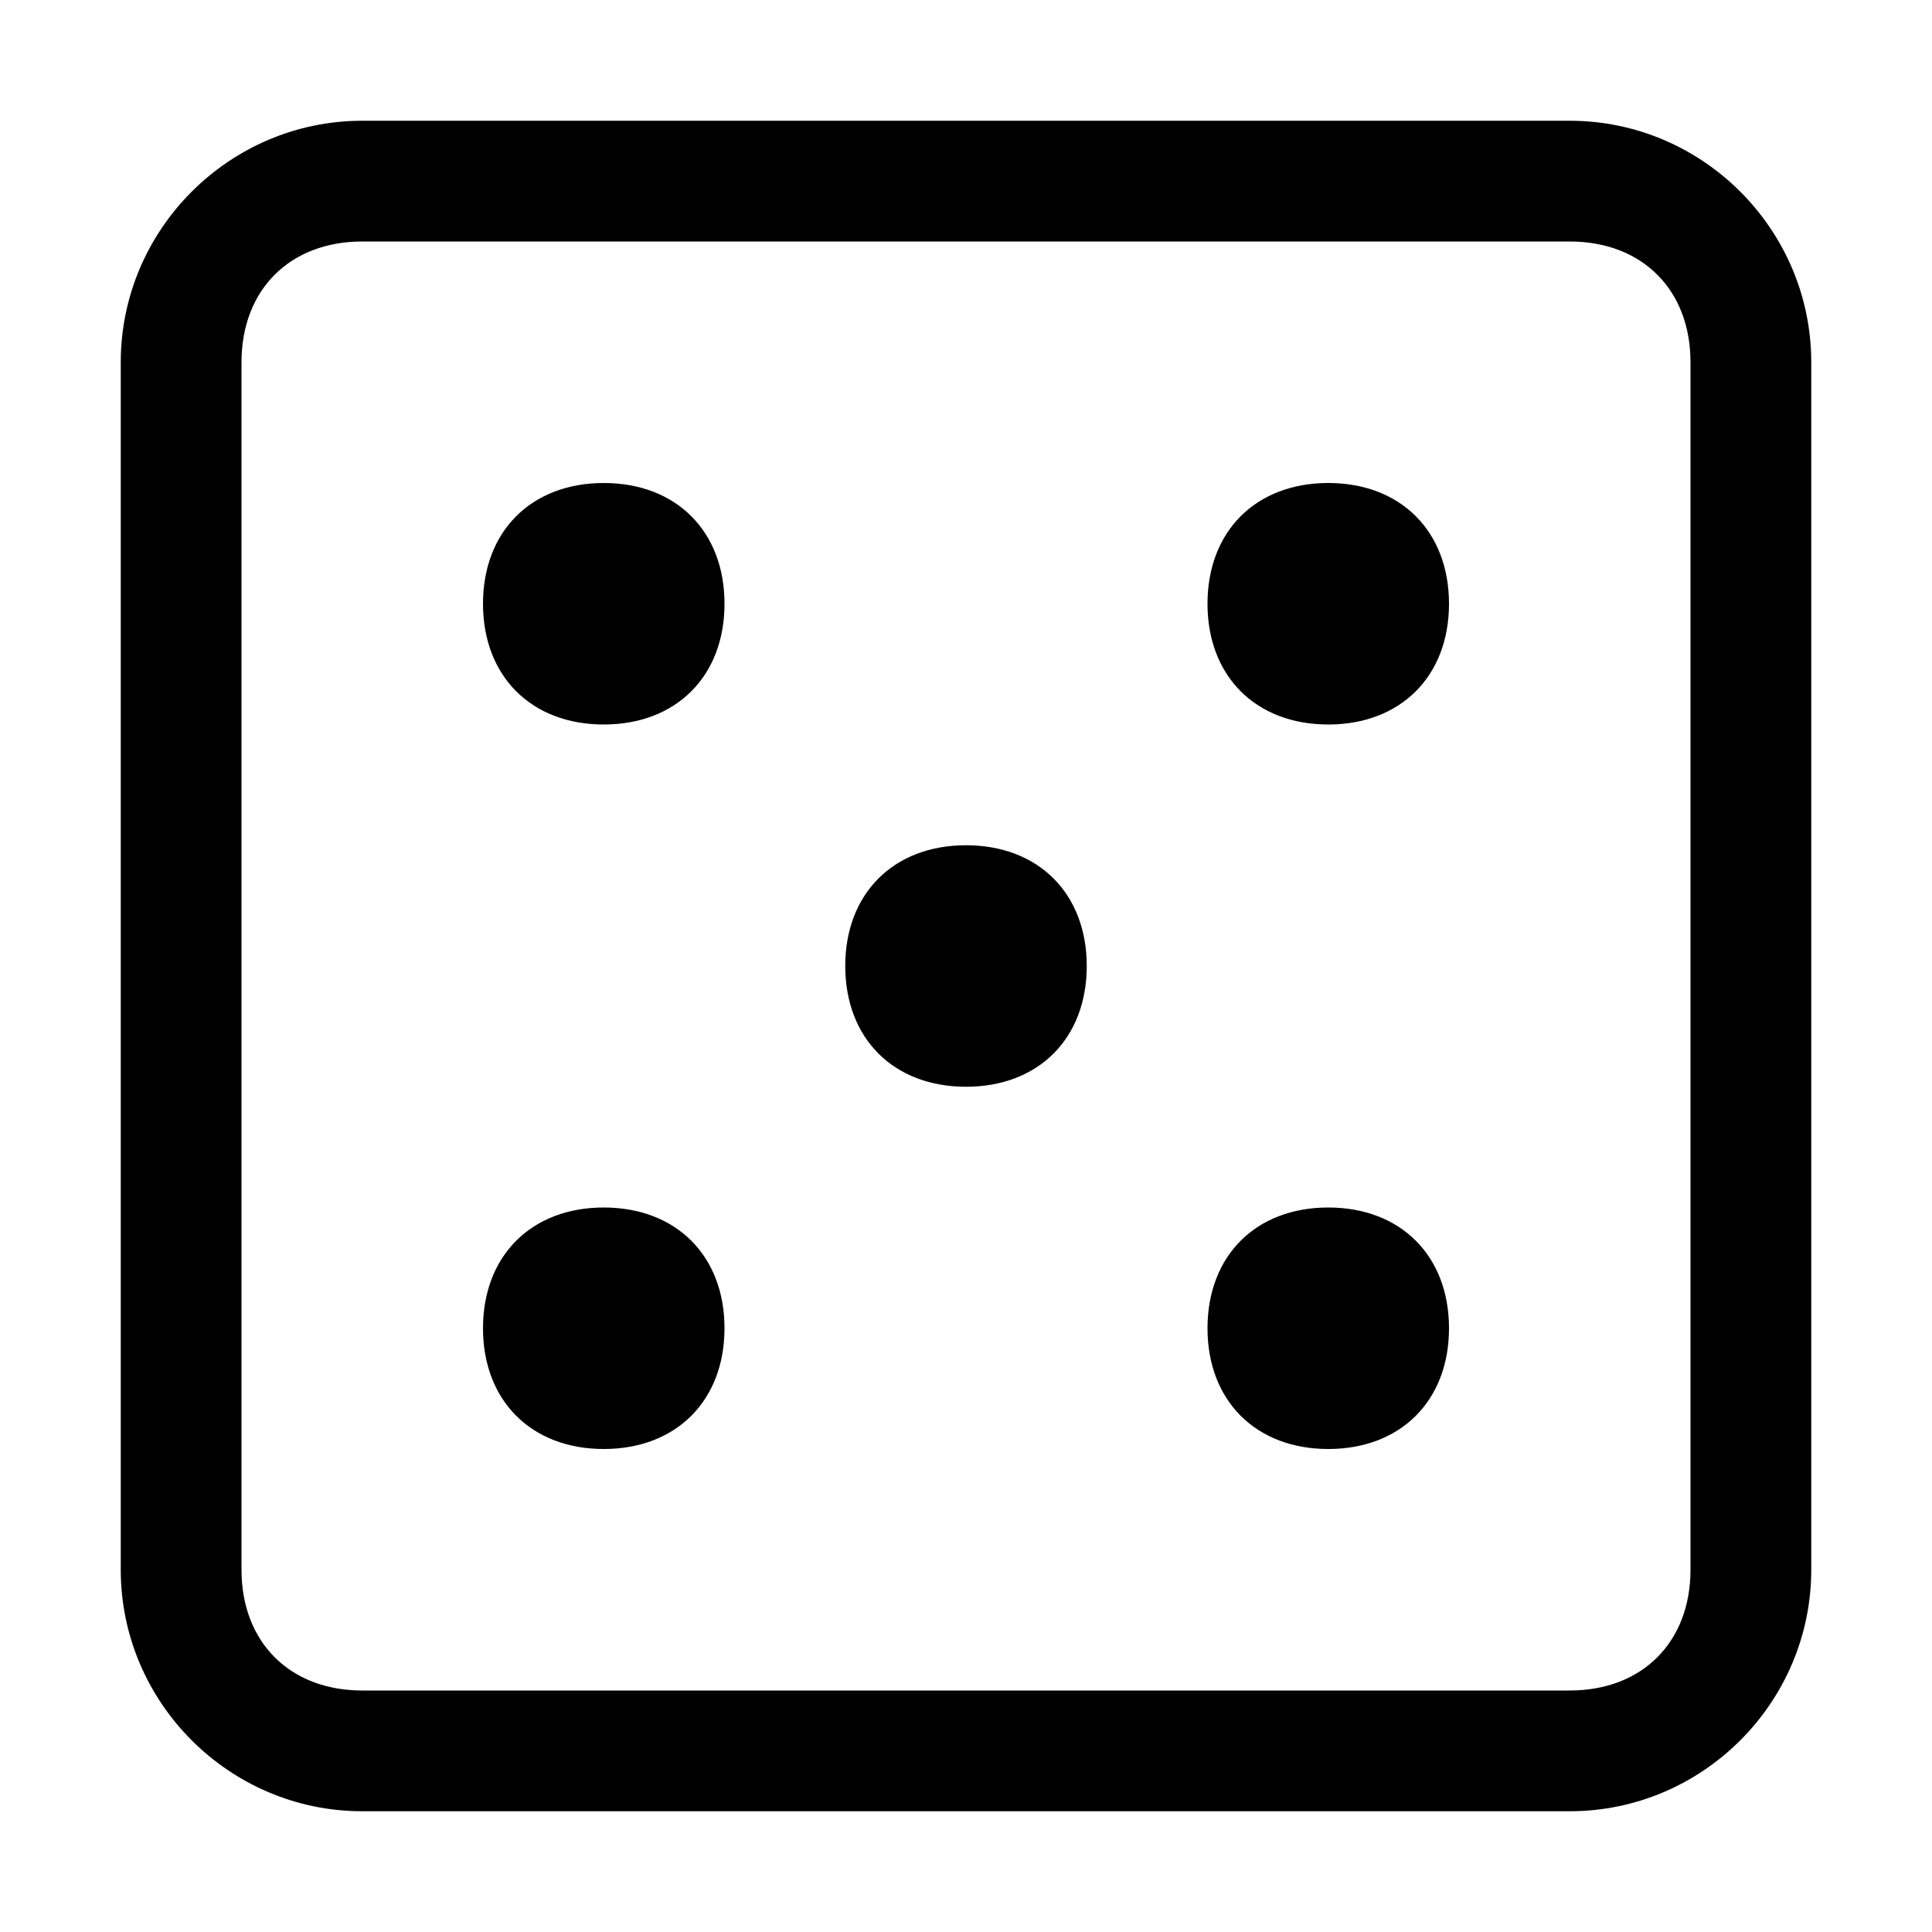
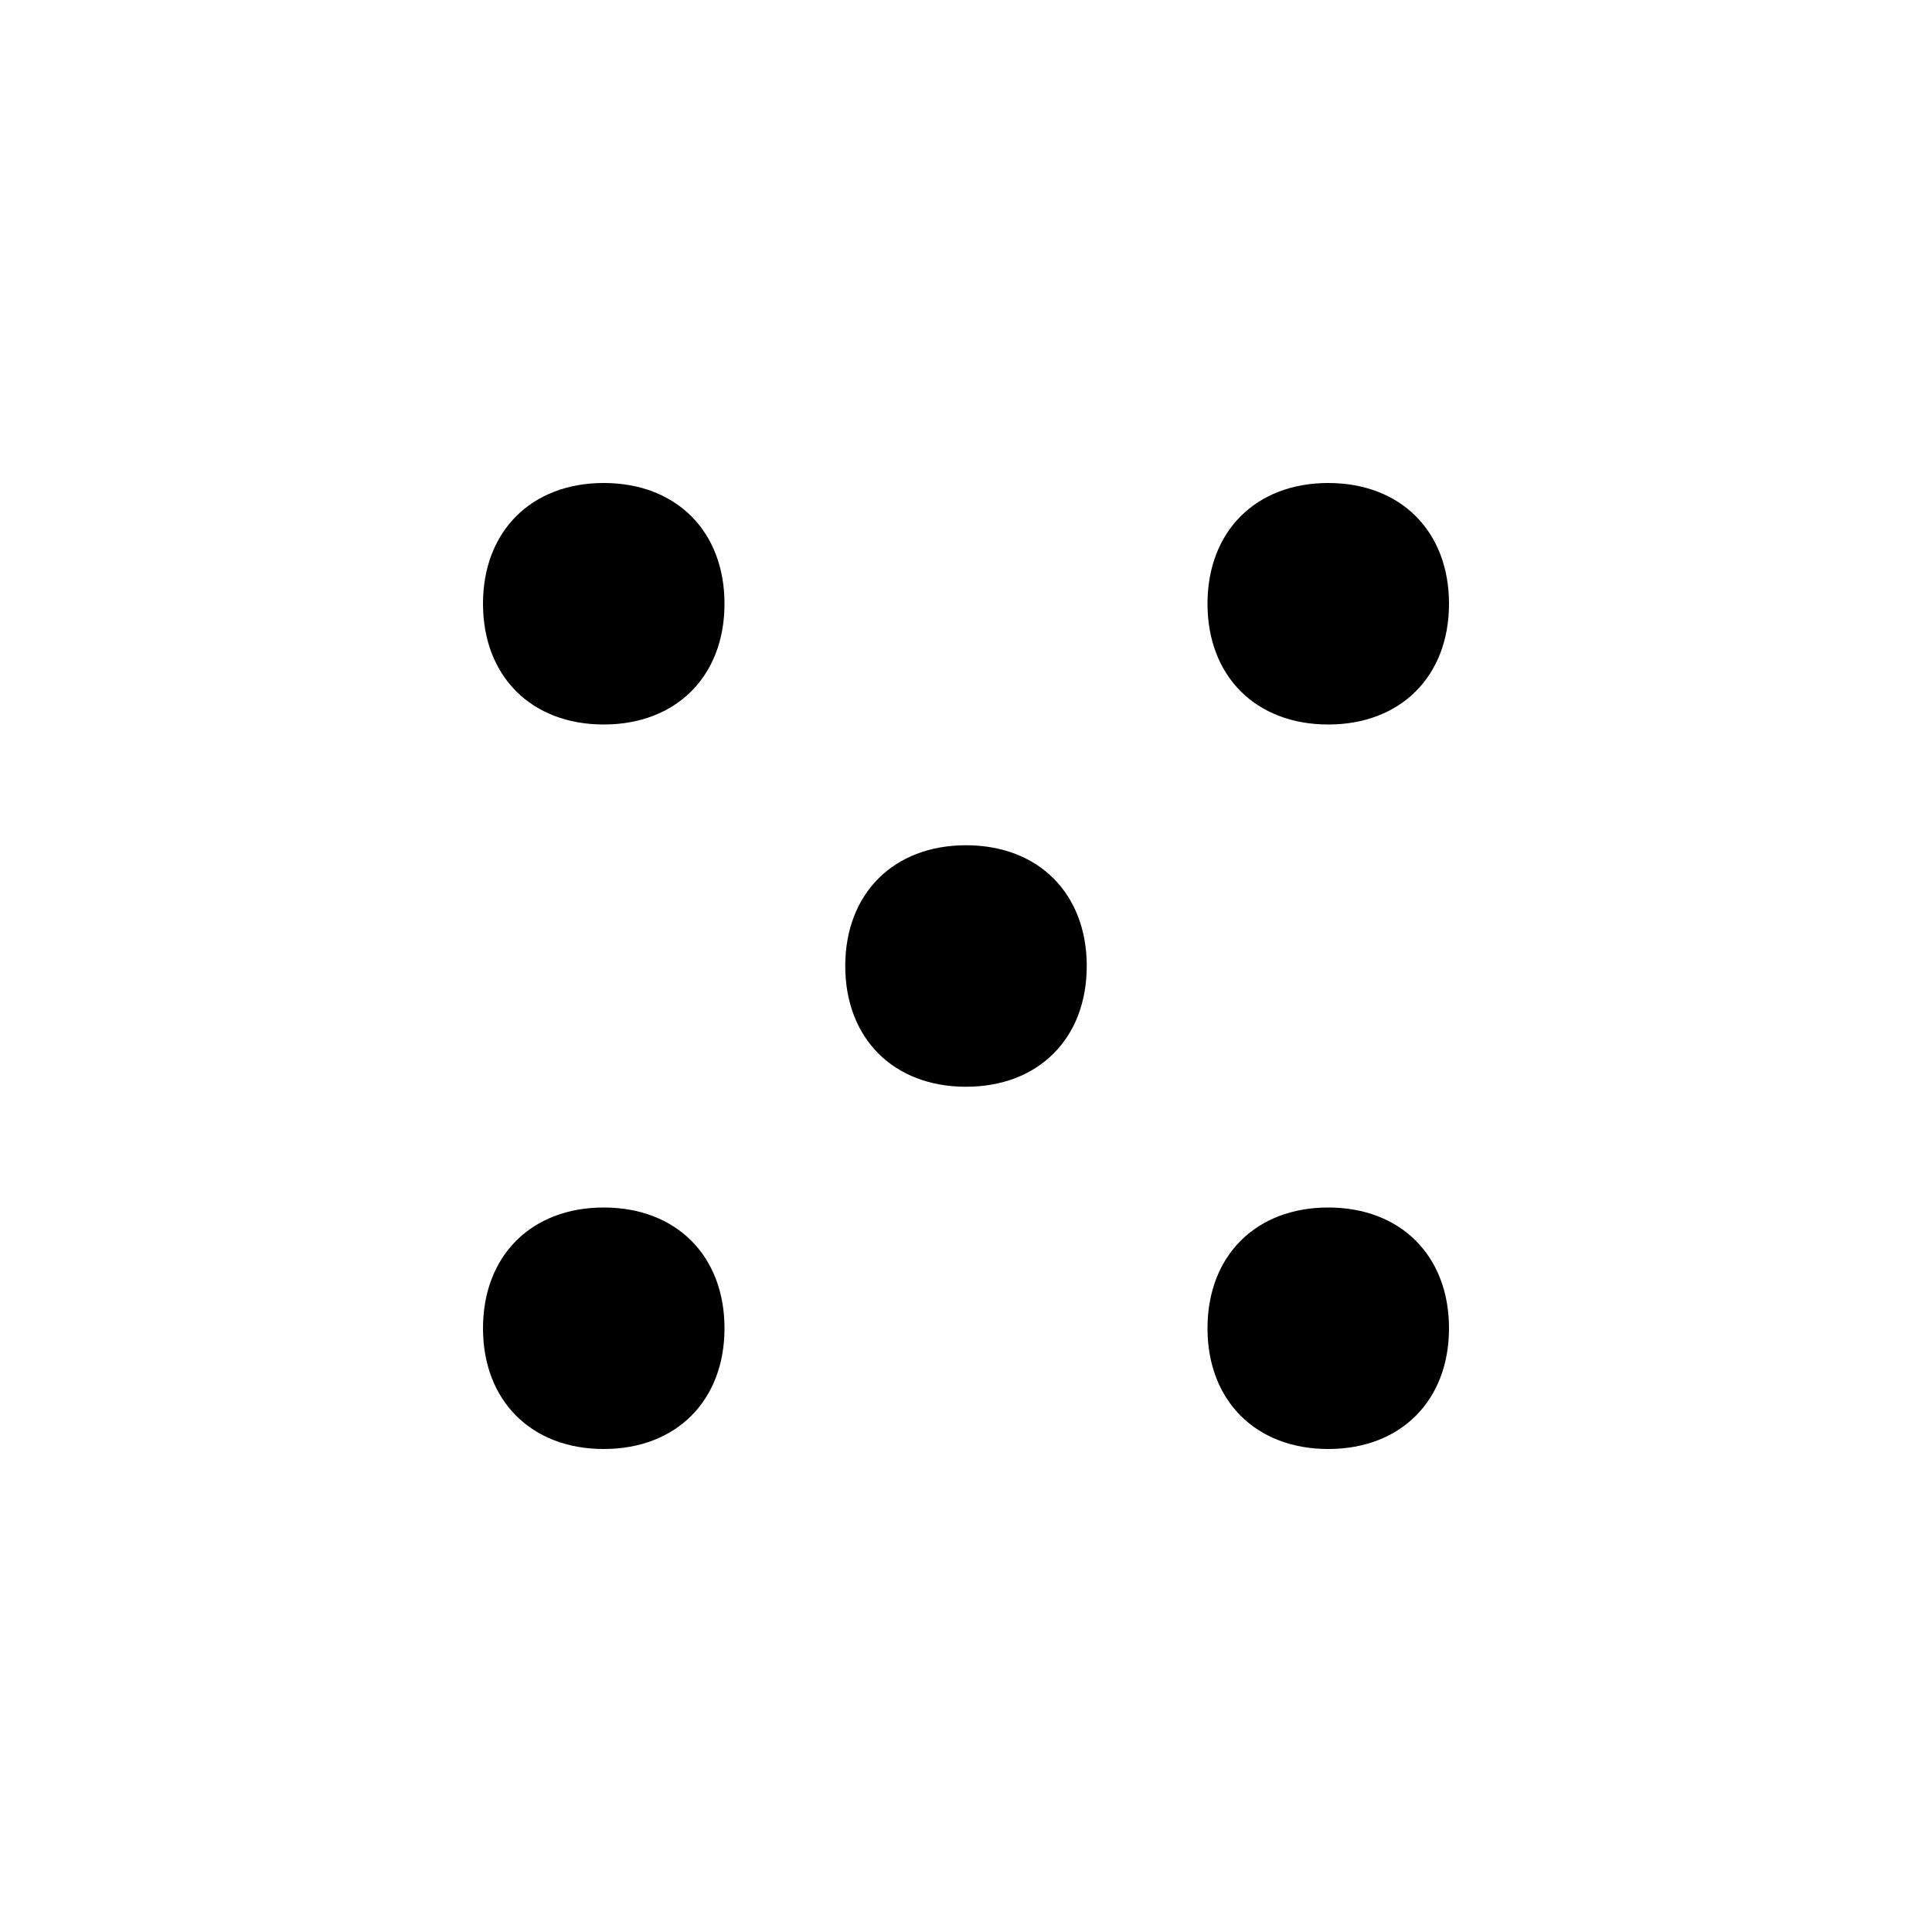
<svg xmlns="http://www.w3.org/2000/svg" viewBox="0 0 16 16">
  <g fill="currentColor">
-     <path d="M13 2c.6 0 1 .4 1 1v10c0 .6-.4 1-1 1H3c-.6 0-1-.4-1-1V3c0-.6.4-1 1-1h10m0-1H3c-1.1 0-2 .9-2 2v10c0 1.1.9 2 2 2h10c1.1 0 2-.9 2-2V3c0-1.1-.9-2-2-2z" />
    <path d="M8 7c-.6 0-1 .4-1 1s.4 1 1 1 1-.4 1-1-.4-1-1-1zM5 4c-.6 0-1 .4-1 1s.4 1 1 1 1-.4 1-1-.4-1-1-1zM11 10c-.6 0-1 .4-1 1s.4 1 1 1 1-.4 1-1-.4-1-1-1zM5 10c-.6 0-1 .4-1 1s.4 1 1 1 1-.4 1-1-.4-1-1-1zM11 4c-.6 0-1 .4-1 1s.4 1 1 1 1-.4 1-1-.4-1-1-1z" />
  </g>
</svg>